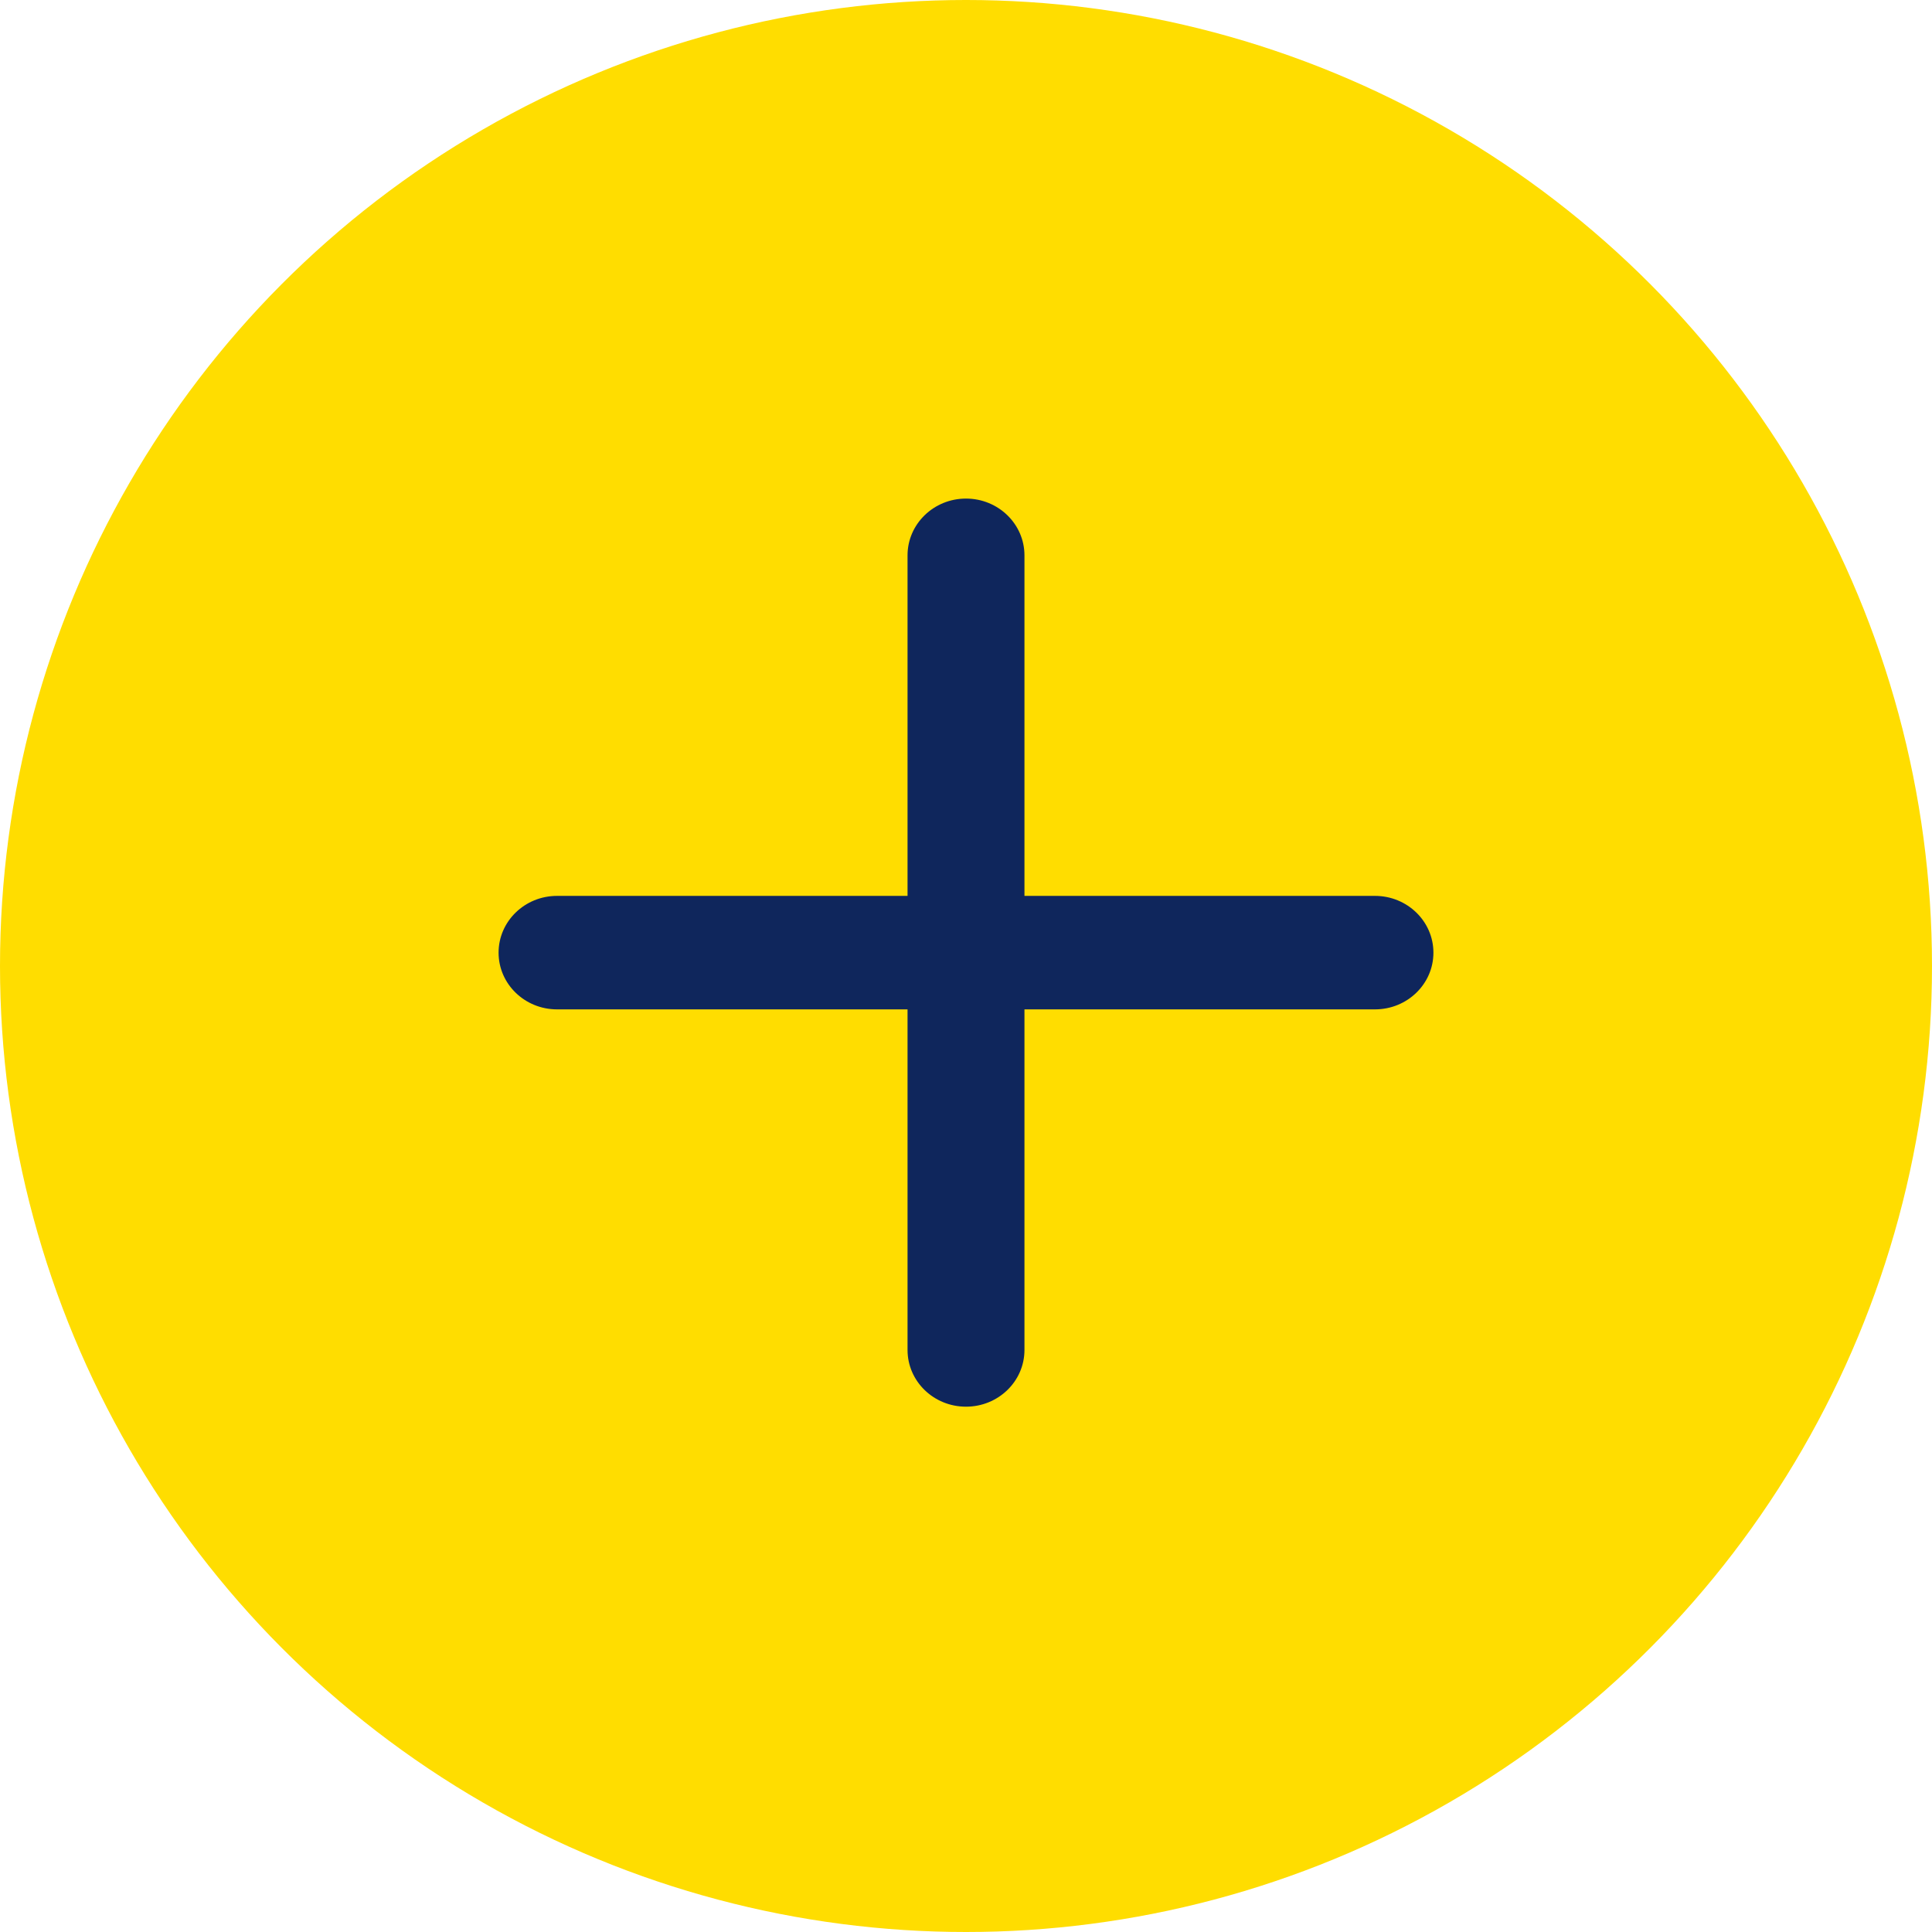
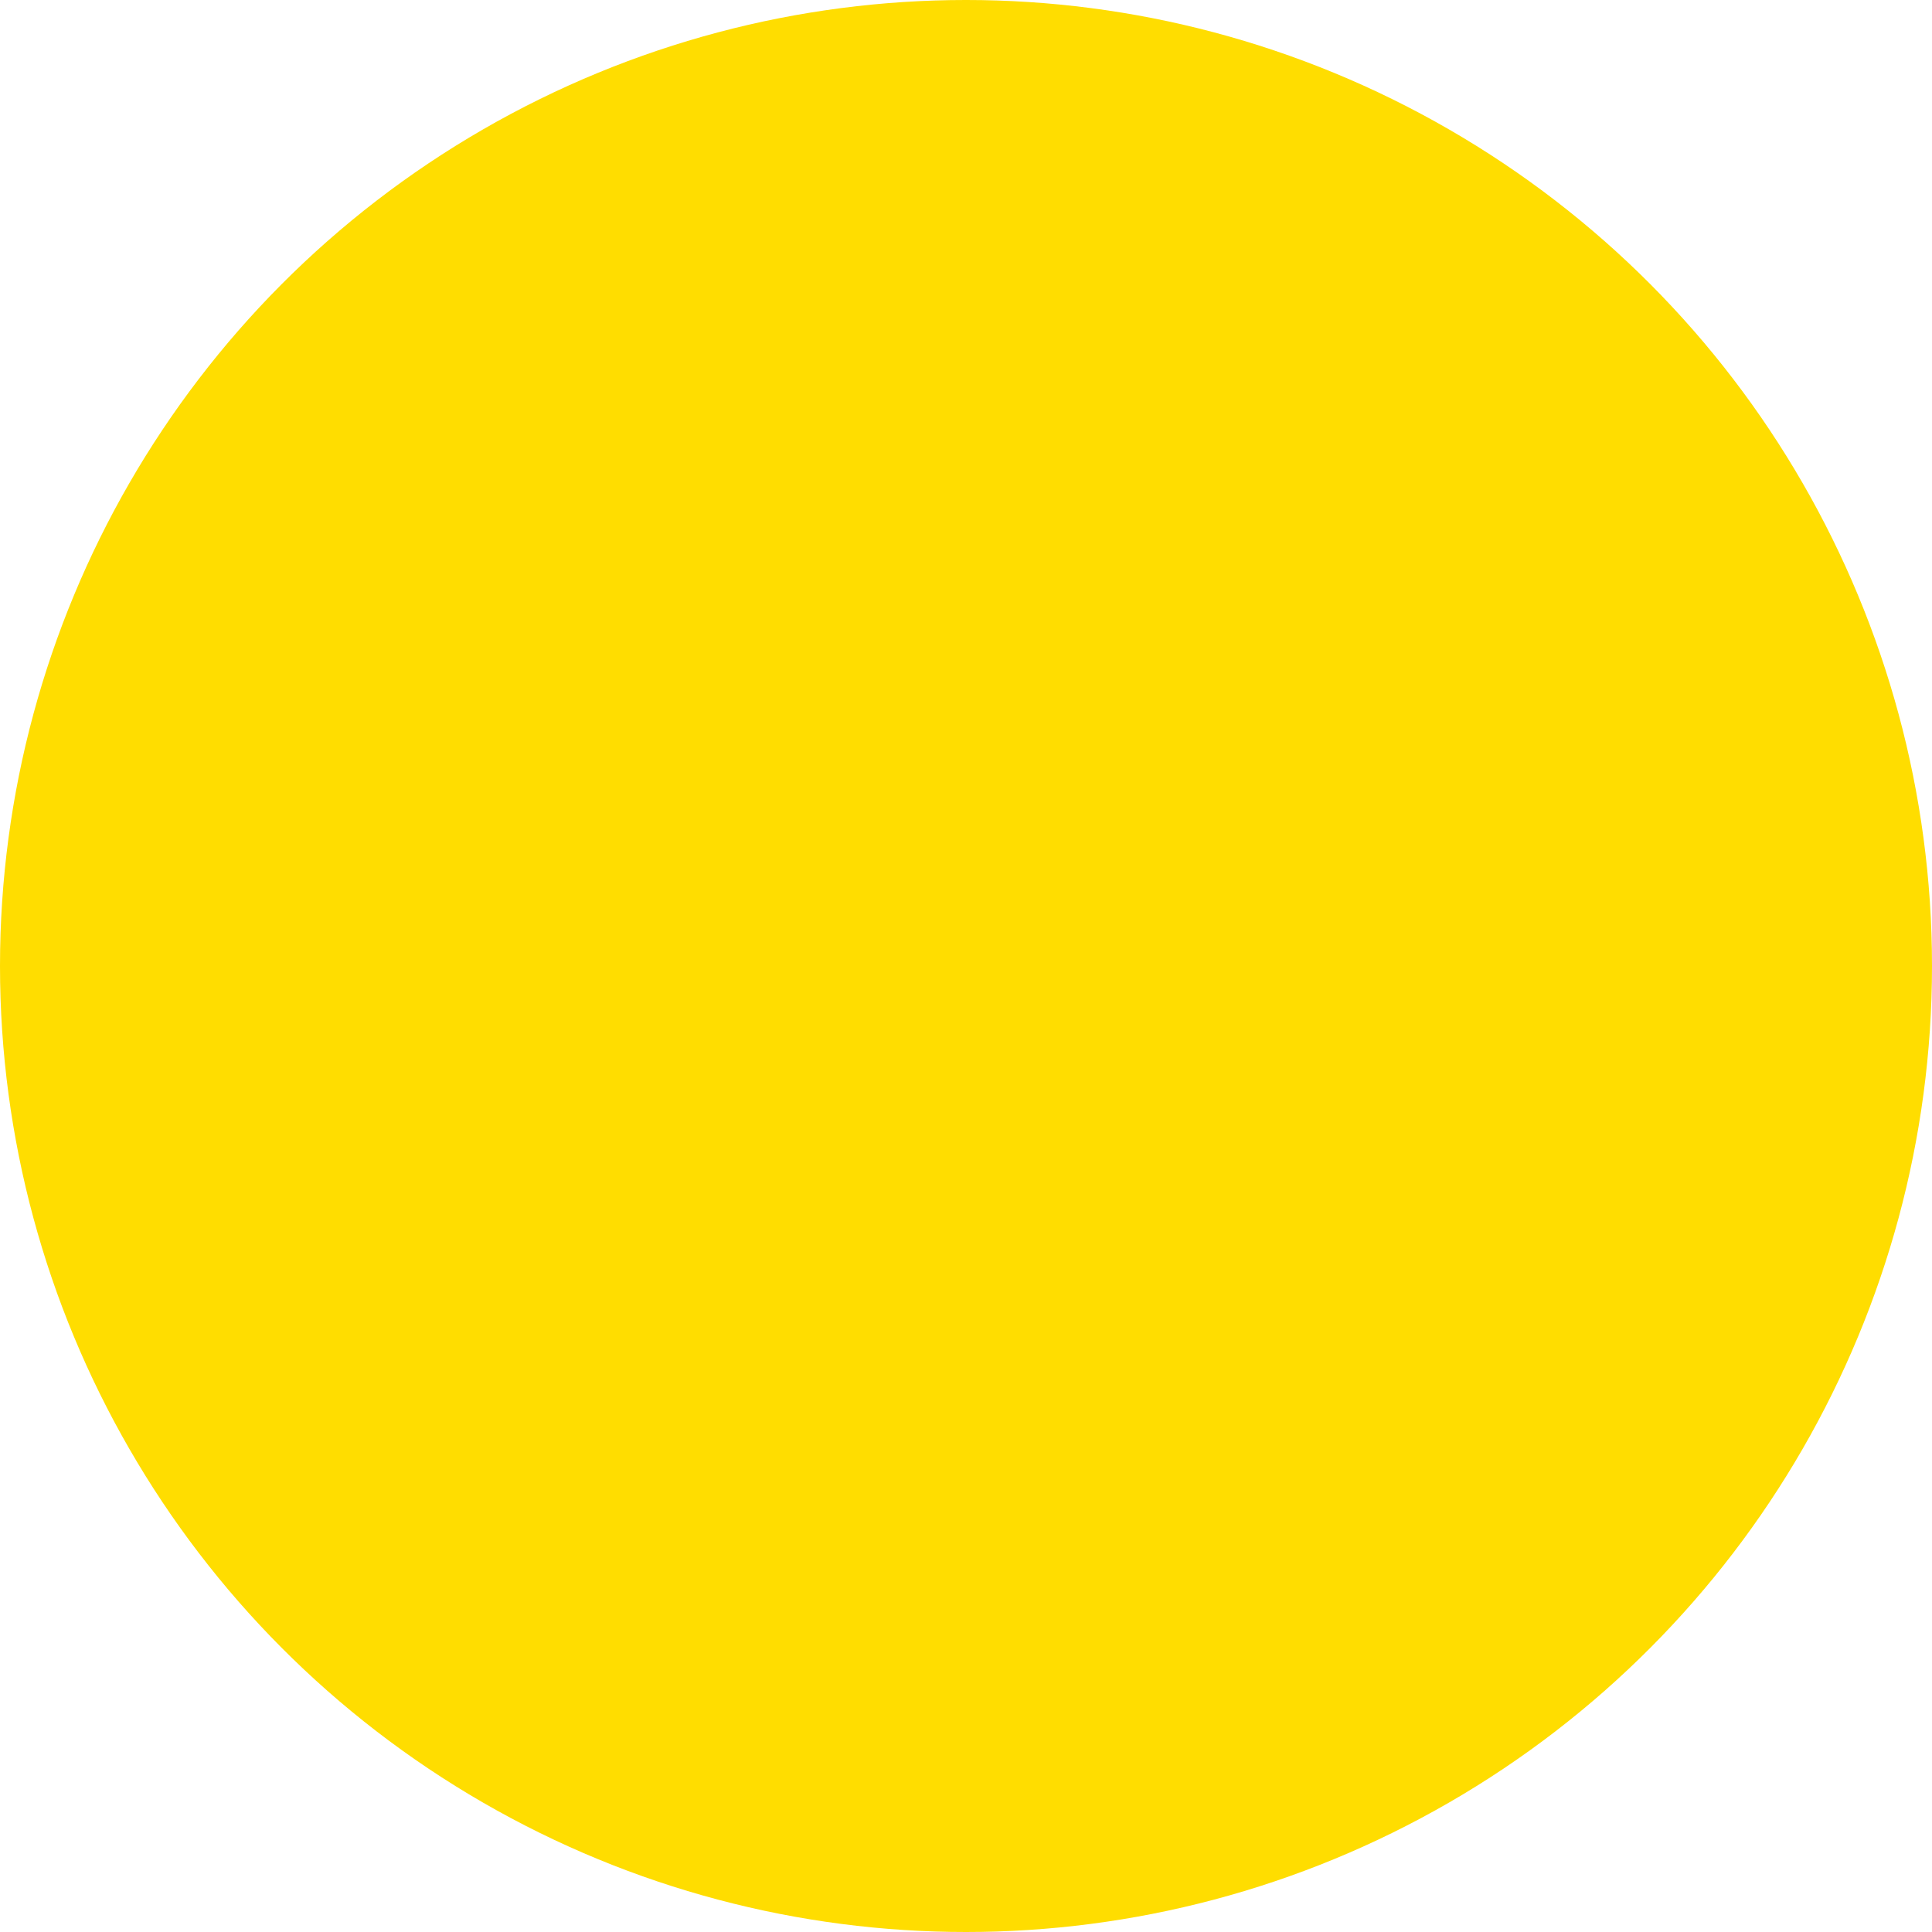
<svg xmlns="http://www.w3.org/2000/svg" width="31" height="31" viewBox="0 0 31 31" fill="none">
  <g id="Group 68">
    <circle id="Ellipse 14" cx="15.5" cy="15.5" r="15.5" fill="#FFDD00" />
-     <path id="plus (Stroke)" d="M15.5 8C16.018 8 16.438 8.408 16.438 8.911V14.375H22.062C22.58 14.375 23 14.783 23 15.286C23 15.789 22.58 16.196 22.062 16.196H16.438V21.661C16.438 22.164 16.018 22.571 15.5 22.571C14.982 22.571 14.562 22.164 14.562 21.661V16.196H8.938C8.42 16.196 8 15.789 8 15.286C8 14.783 8.42 14.375 8.938 14.375H14.562V8.911C14.562 8.408 14.982 8 15.5 8Z" fill="#0F265C" />
  </g>
</svg>